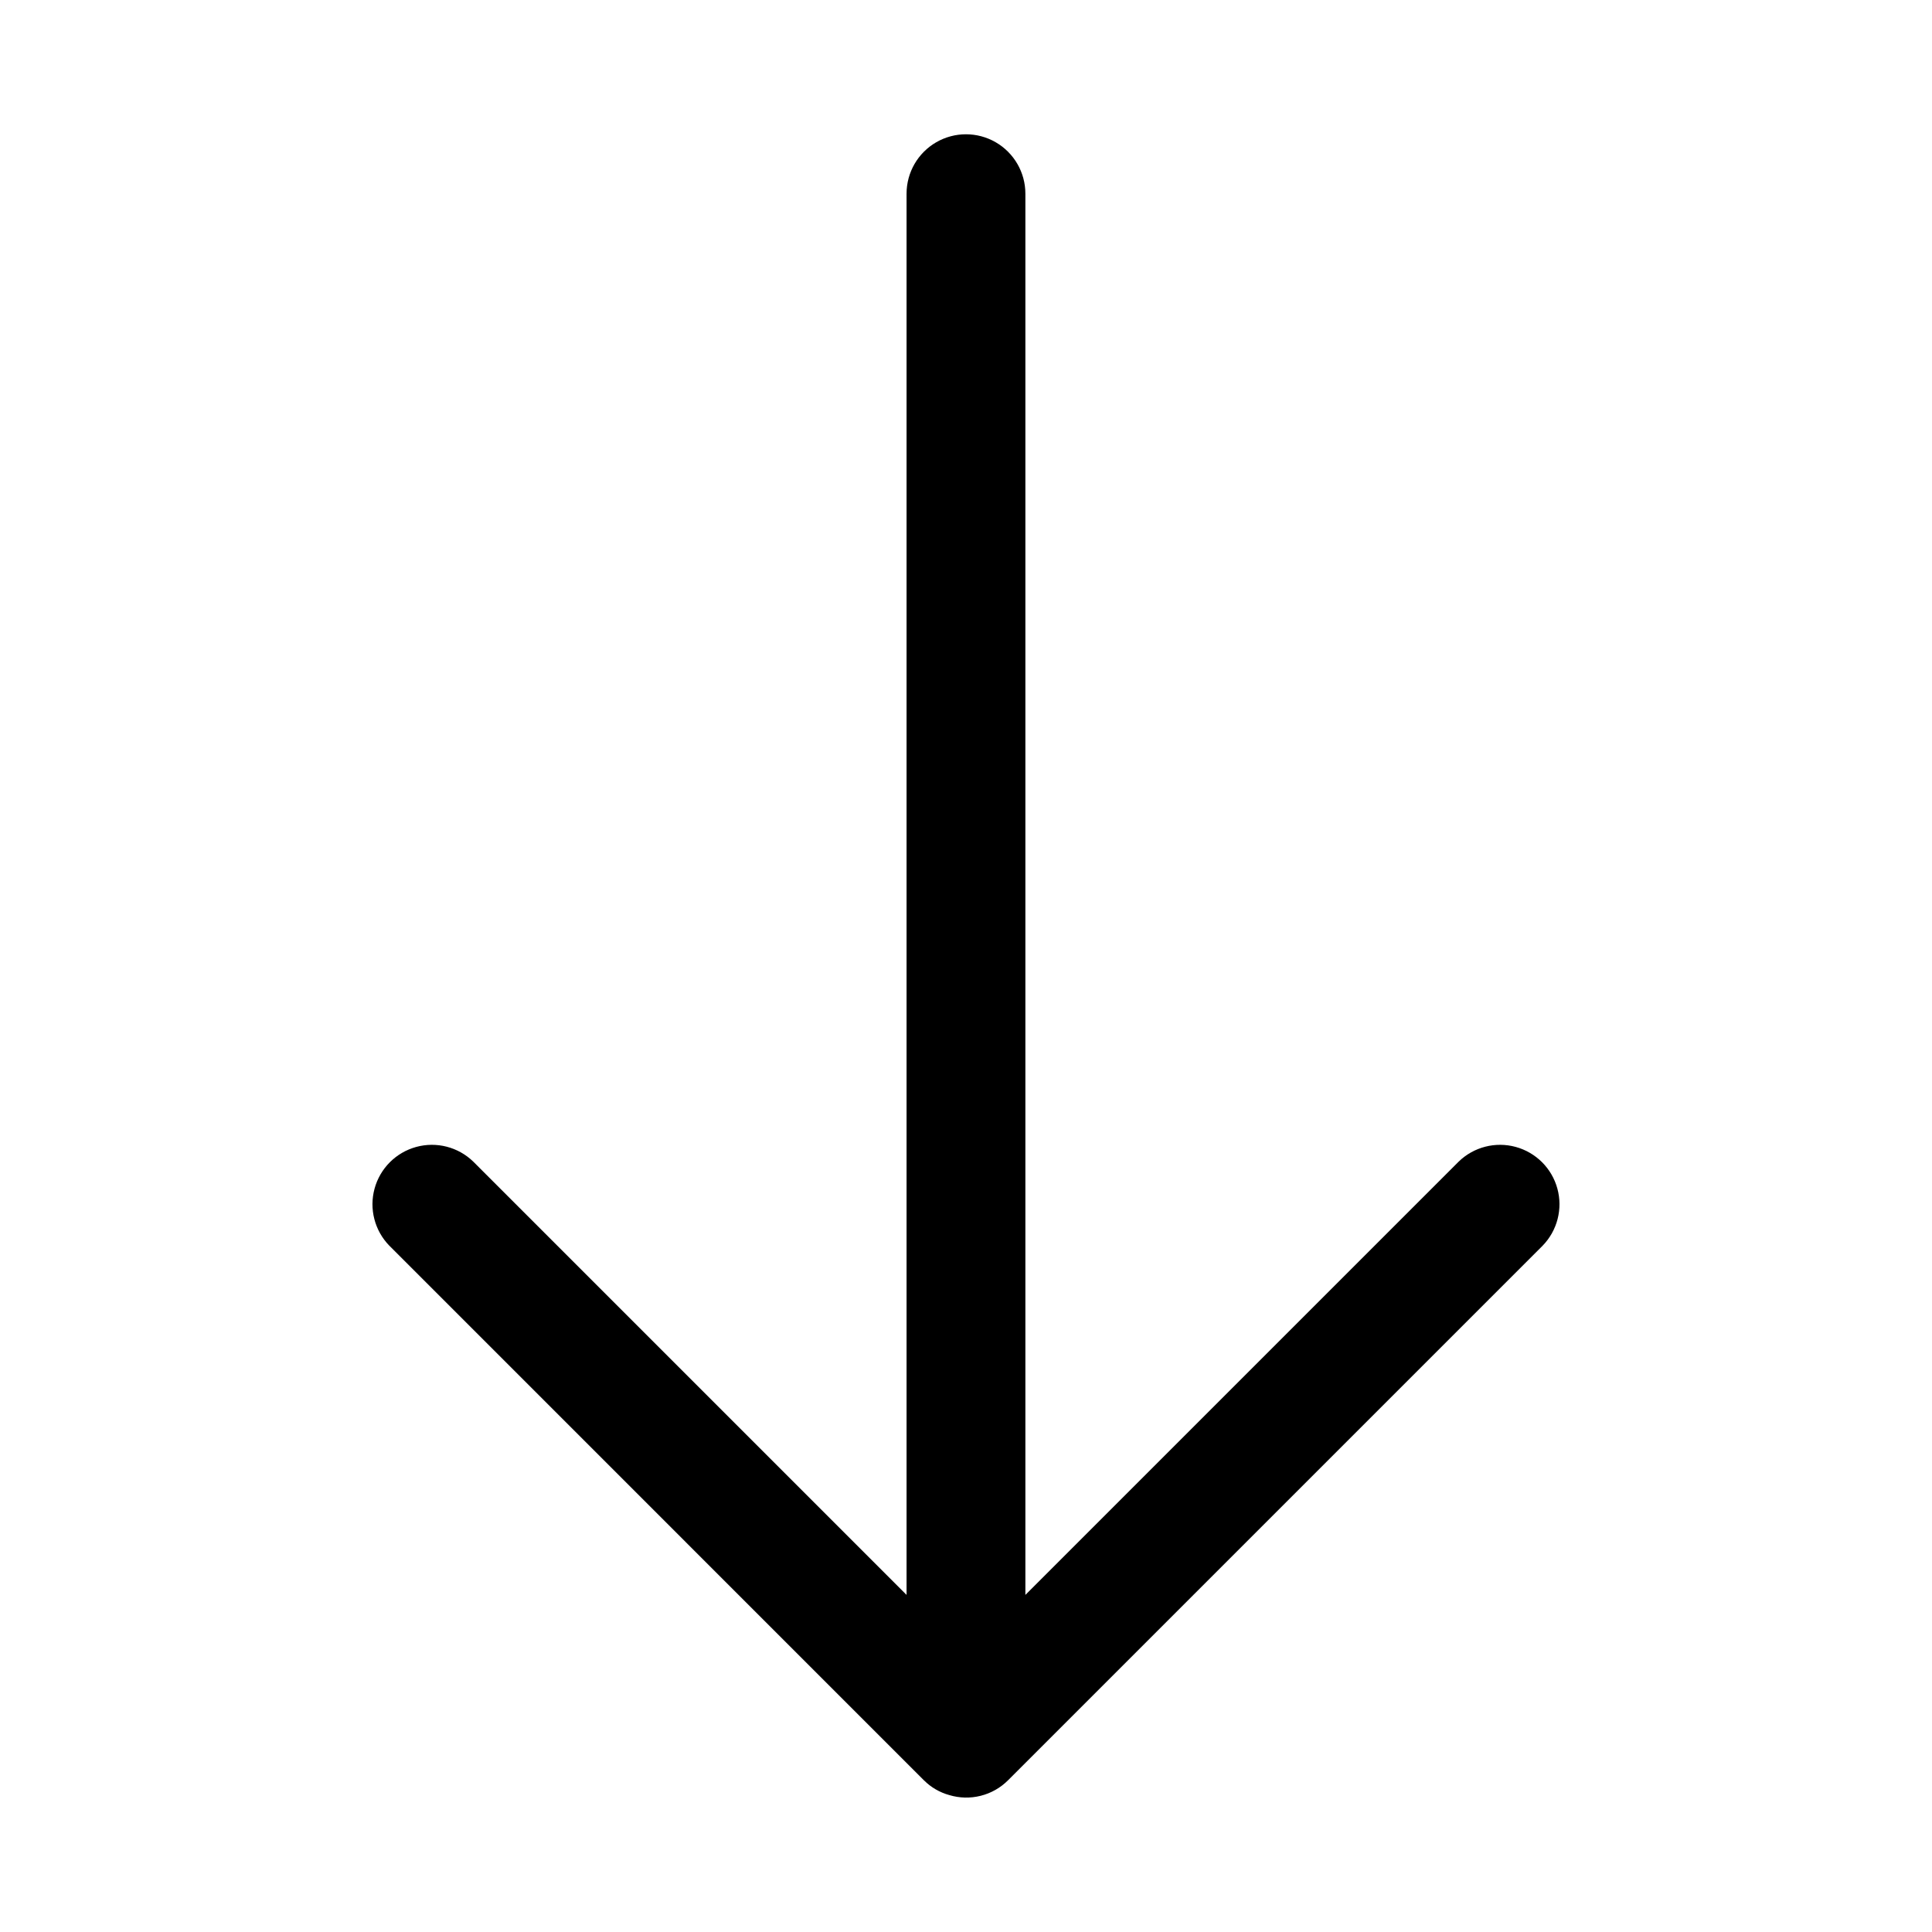
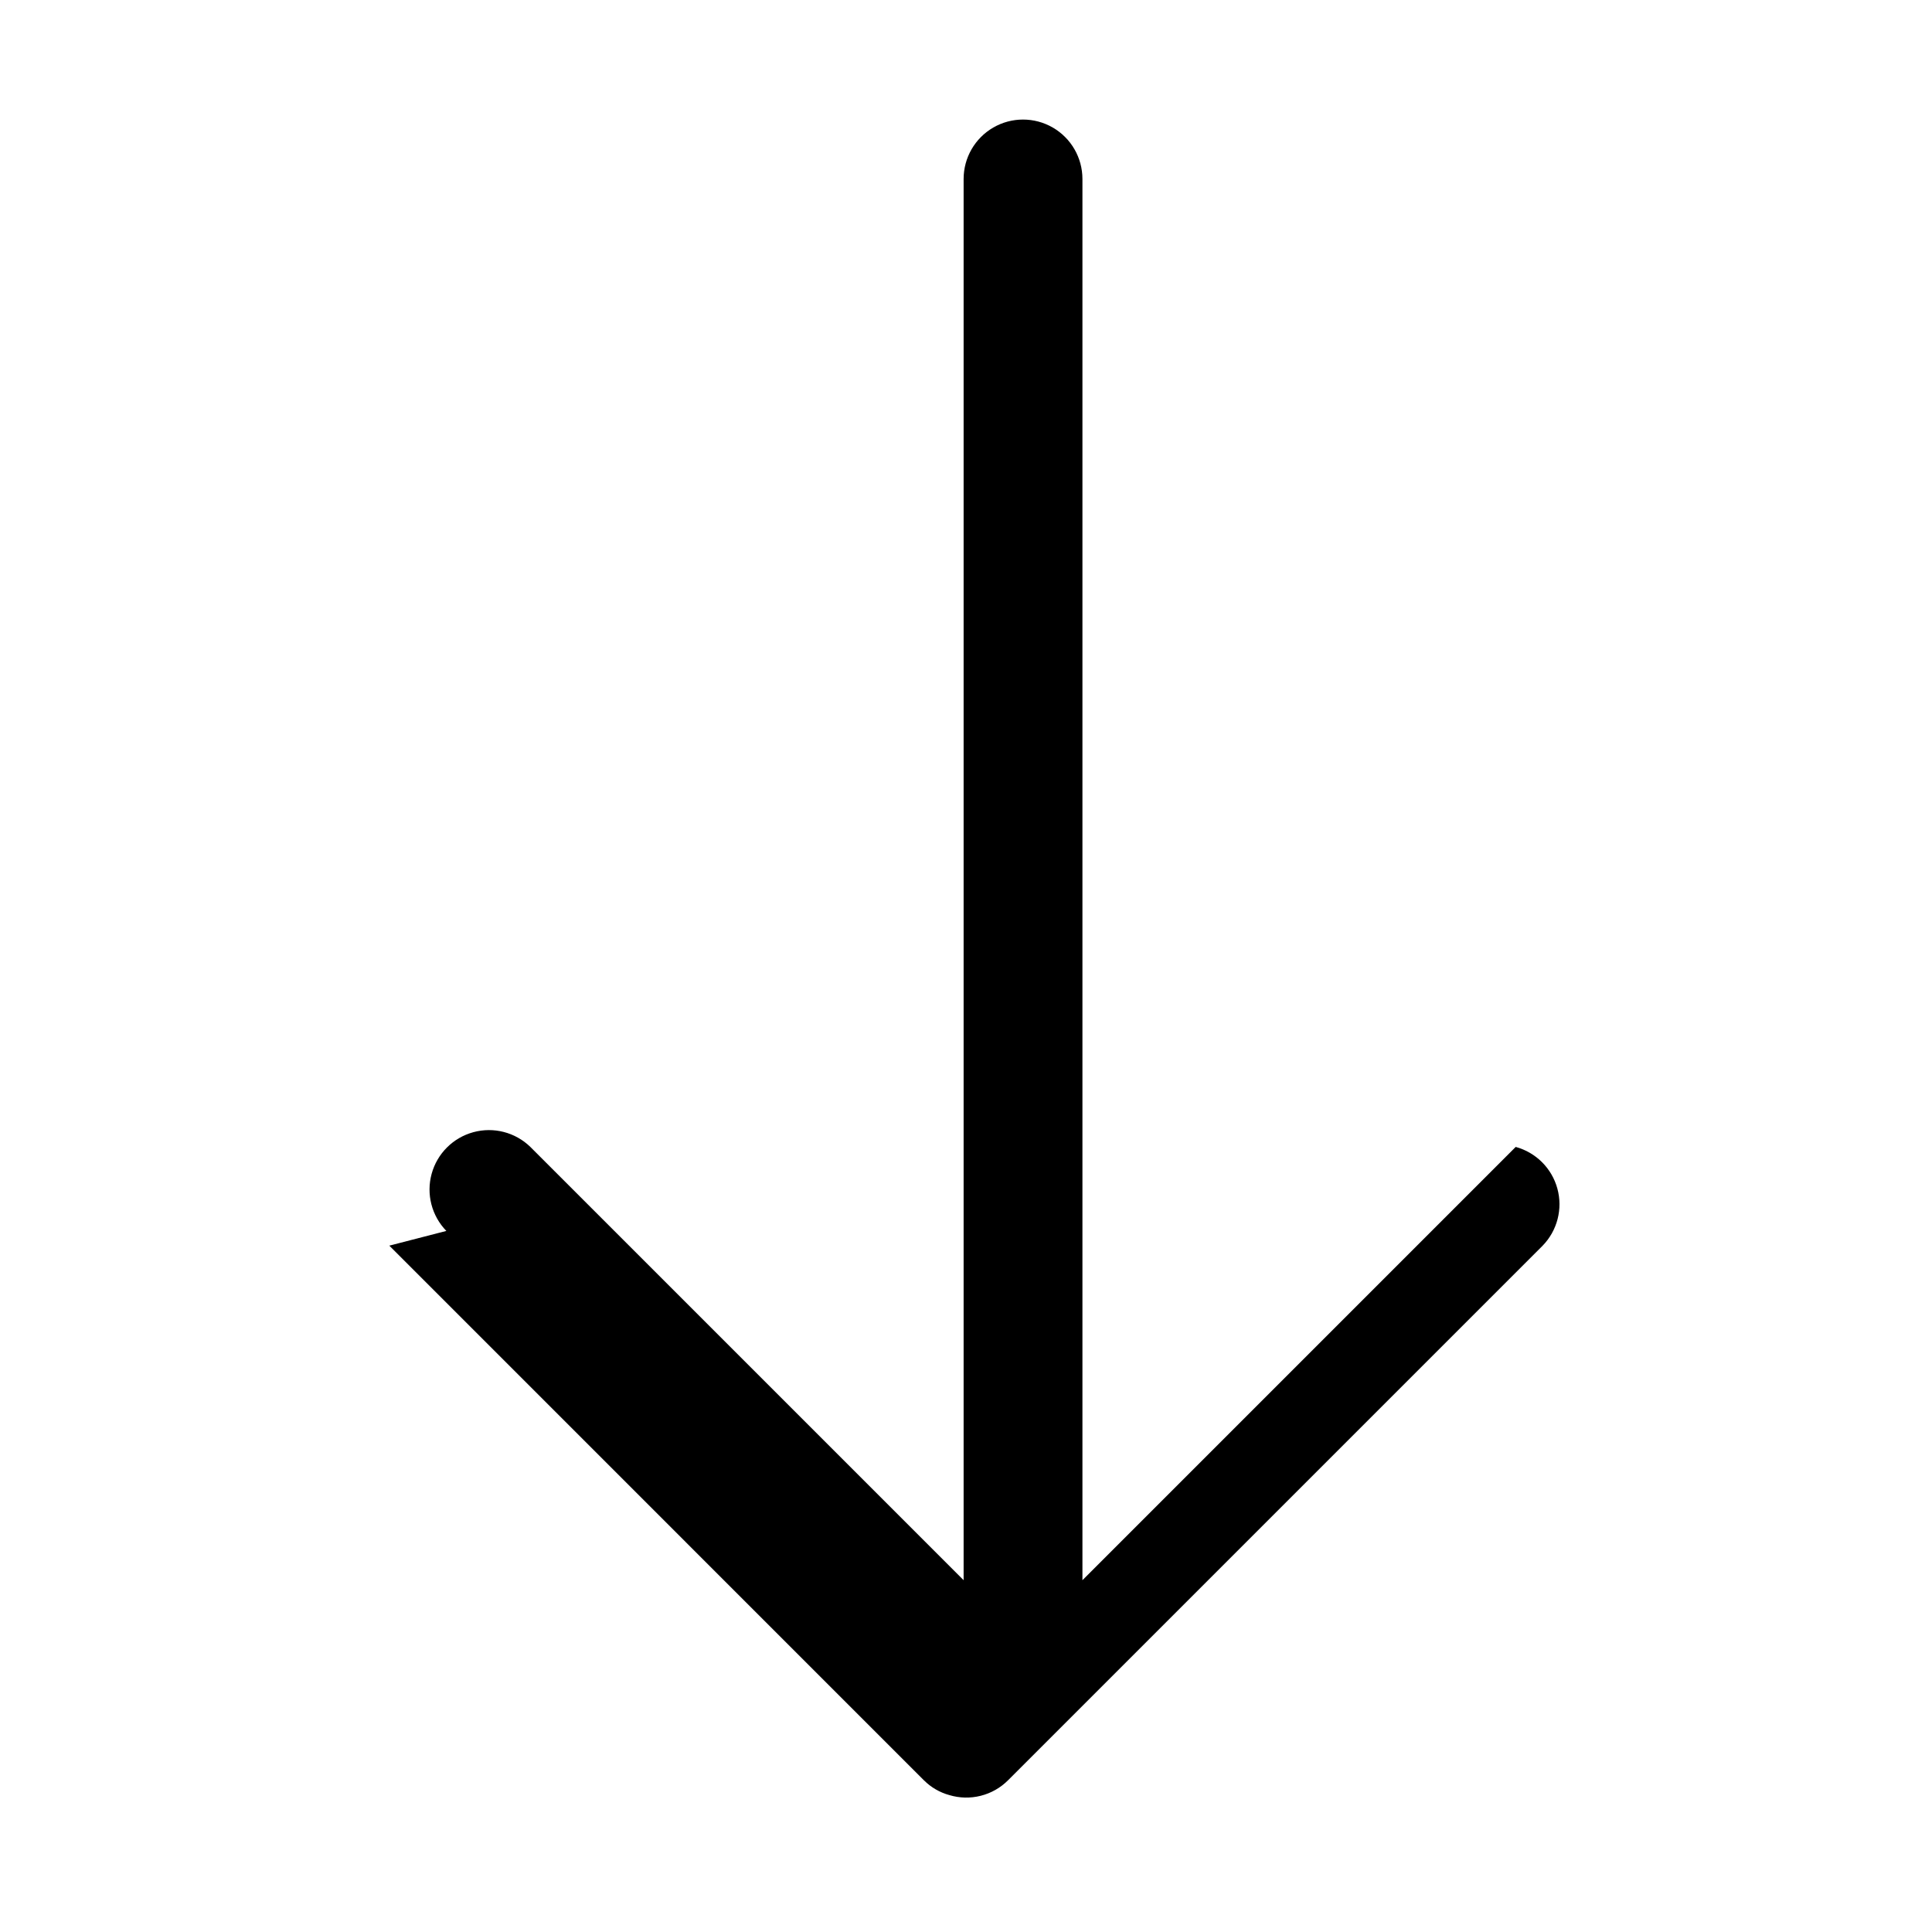
<svg xmlns="http://www.w3.org/2000/svg" fill="#000000" width="800px" height="800px" version="1.1" viewBox="144 144 512 512">
-   <path d="m247.17 474.11 141.68 141.69c1.871 1.867 4.191 3.219 6.738 3.918 2.703 0.812 5.574 0.875 8.312 0.184 2.738-0.688 5.238-2.106 7.234-4.102l141.69-141.69c3.883-3.996 5.367-9.746 3.898-15.121-1.465-5.375-5.668-9.574-11.043-11.043s-11.125 0.016-15.121 3.902l-114.82 114.82v-371.34c0-5.625-3-10.82-7.871-13.633s-10.875-2.812-15.746 0-7.871 8.008-7.871 13.633v371.34l-114.82-114.82c-3.996-3.887-9.746-5.371-15.121-3.902s-9.574 5.668-11.043 11.043 0.016 11.125 3.902 15.121z" />
+   <path d="m247.17 474.11 141.68 141.69c1.871 1.867 4.191 3.219 6.738 3.918 2.703 0.812 5.574 0.875 8.312 0.184 2.738-0.688 5.238-2.106 7.234-4.102l141.69-141.69c3.883-3.996 5.367-9.746 3.898-15.121-1.465-5.375-5.668-9.574-11.043-11.043l-114.82 114.82v-371.34c0-5.625-3-10.82-7.871-13.633s-10.875-2.812-15.746 0-7.871 8.008-7.871 13.633v371.34l-114.82-114.82c-3.996-3.887-9.746-5.371-15.121-3.902s-9.574 5.668-11.043 11.043 0.016 11.125 3.902 15.121z" />
</svg>